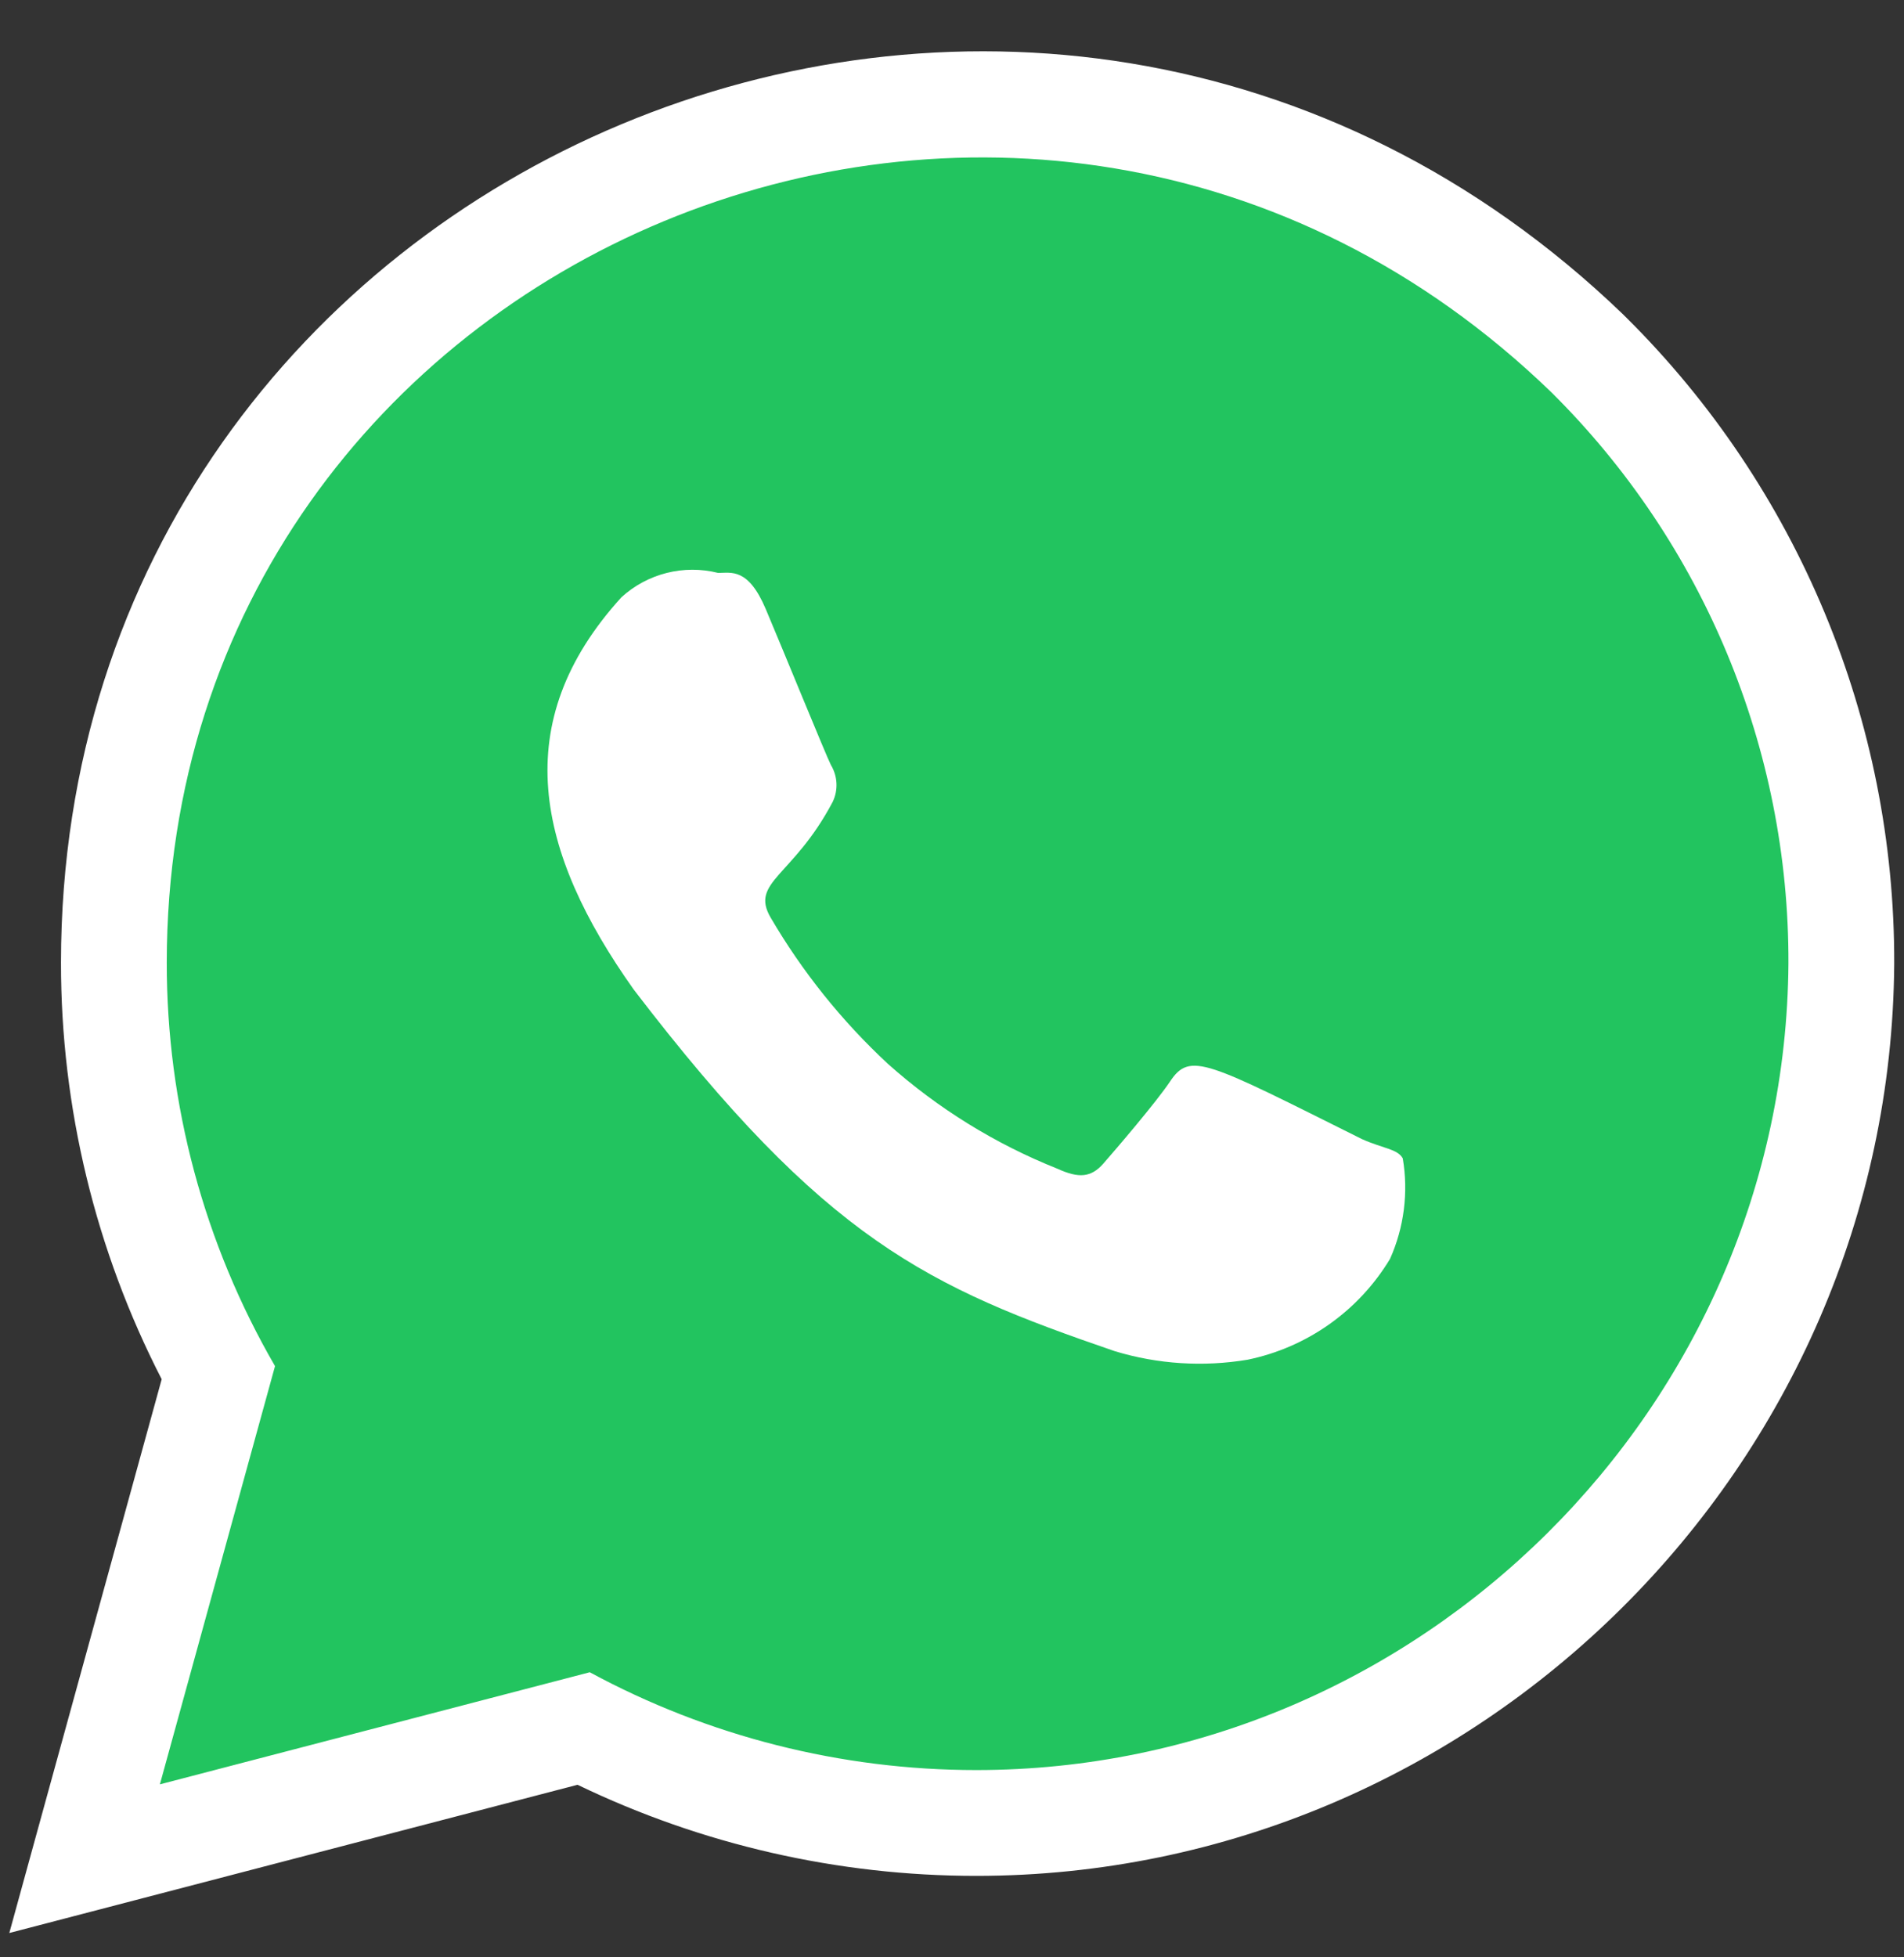
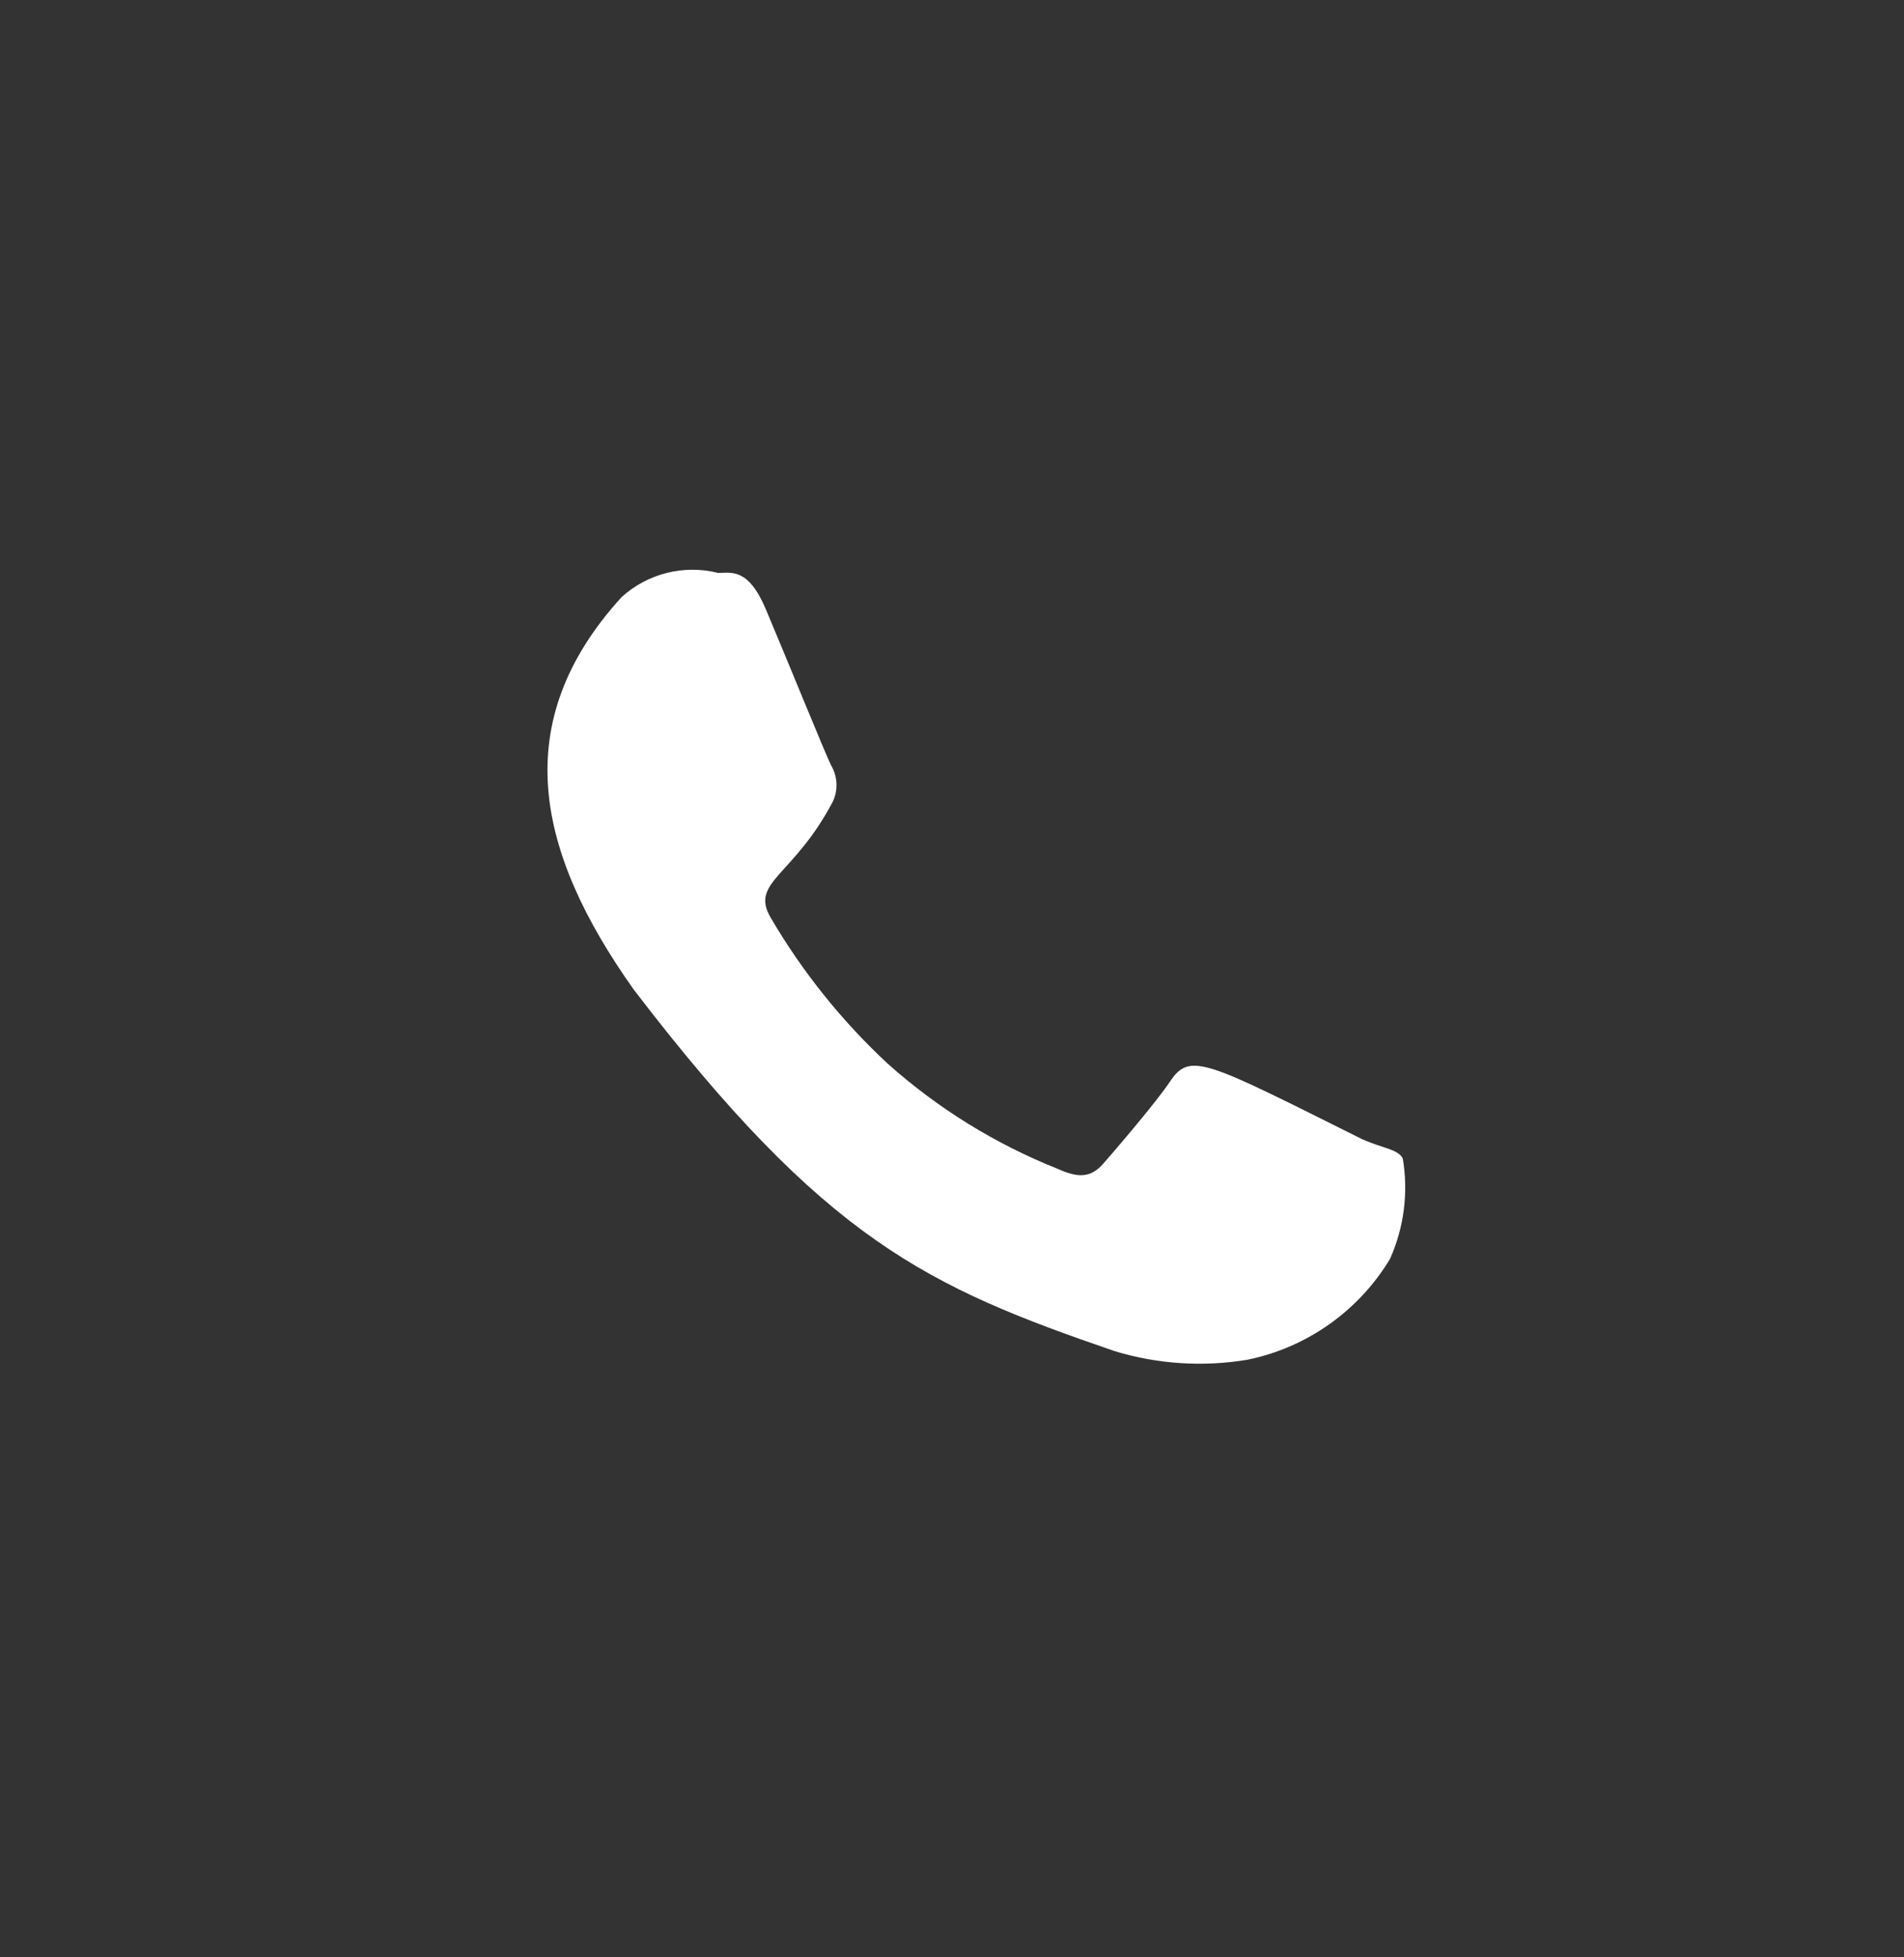
<svg xmlns="http://www.w3.org/2000/svg" width="100%" height="100%" viewBox="0 0 36 37" version="1.1" xml:space="preserve" style="fill-rule:evenodd;clip-rule:evenodd;stroke-linejoin:round;stroke-miterlimit:2;">
  <rect x="0" y="0" width="36" height="37" fill="#333333" stroke="none" />
  <g>
-     <path d="M35.815,18.216l0,0.006c-0.065,9.477 -7.88,17.238 -17.357,17.238c-2.614,0 -5.191,-0.59 -7.538,-1.722l-10.744,2.802l0.459,-1.67c0,-0 1.944,-7.062 2.422,-8.798c-1.251,-2.432 -1.906,-5.133 -1.904,-7.876c0.008,-15.19 18.393,-22.984 29.543,-12.246c0.003,0.003 0.007,0.007 0.01,0.011c0.012,0.011 0.033,0.032 0.033,0.032c3.259,3.228 5.089,7.633 5.076,12.223Z" style="fill:#fff;" />
-     <path d="M29.331,7.414c-9.865,-9.537 -26.171,-2.67 -26.178,10.783c-0.002,2.678 0.704,5.31 2.047,7.627l-2.177,7.906l8.128,-2.119c2.244,1.214 4.756,1.849 7.307,1.849c8.385,0 15.3,-6.867 15.357,-15.252c0.012,-4.052 -1.605,-7.943 -4.484,-10.794Z" style="fill:#22c45f;" />
    <path d="M25.75,21.532c-2.939,-1.465 -3.246,-1.66 -3.626,-1.09c-0.263,0.394 -1.03,1.288 -1.262,1.553c-0.232,0.265 -0.466,0.281 -0.863,0.1c-1.178,-0.469 -2.265,-1.141 -3.211,-1.985c-0.87,-0.808 -1.618,-1.74 -2.218,-2.766c-0.392,-0.676 0.428,-0.772 1.173,-2.184c0.108,-0.223 0.096,-0.487 -0.033,-0.7c-0.1,-0.2 -0.9,-2.165 -1.232,-2.948c-0.332,-0.783 -0.651,-0.682 -0.9,-0.682c-0.647,-0.163 -1.335,0.01 -1.828,0.46c-2.157,2.371 -1.613,4.816 0.233,7.417c3.628,4.742 5.56,5.621 9.093,6.834c0.814,0.247 1.674,0.302 2.512,0.162c1.125,-0.231 2.102,-0.923 2.694,-1.906c0.266,-0.595 0.35,-1.257 0.241,-1.9c-0.1,-0.18 -0.372,-0.185 -0.773,-0.365Z" style="fill:#fff;fill-rule:nonzero;" />
  </g>
</svg>